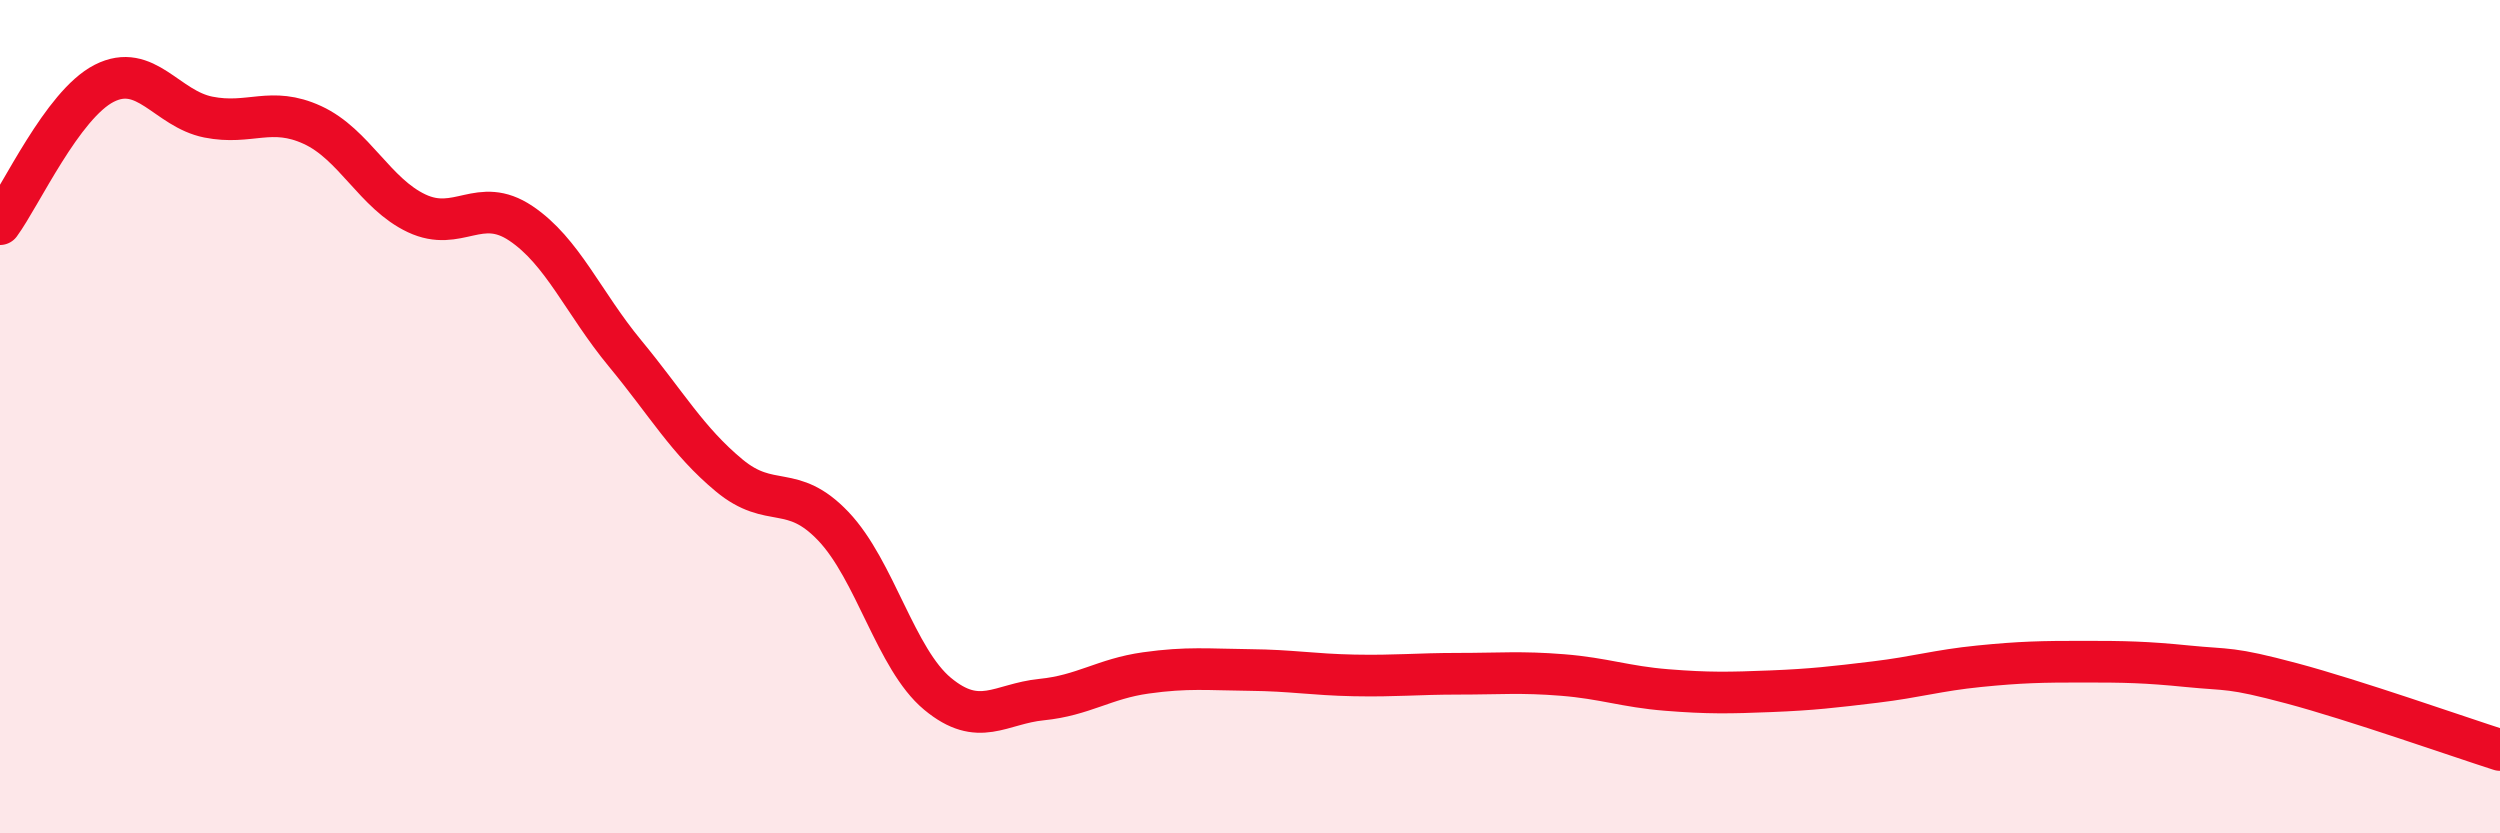
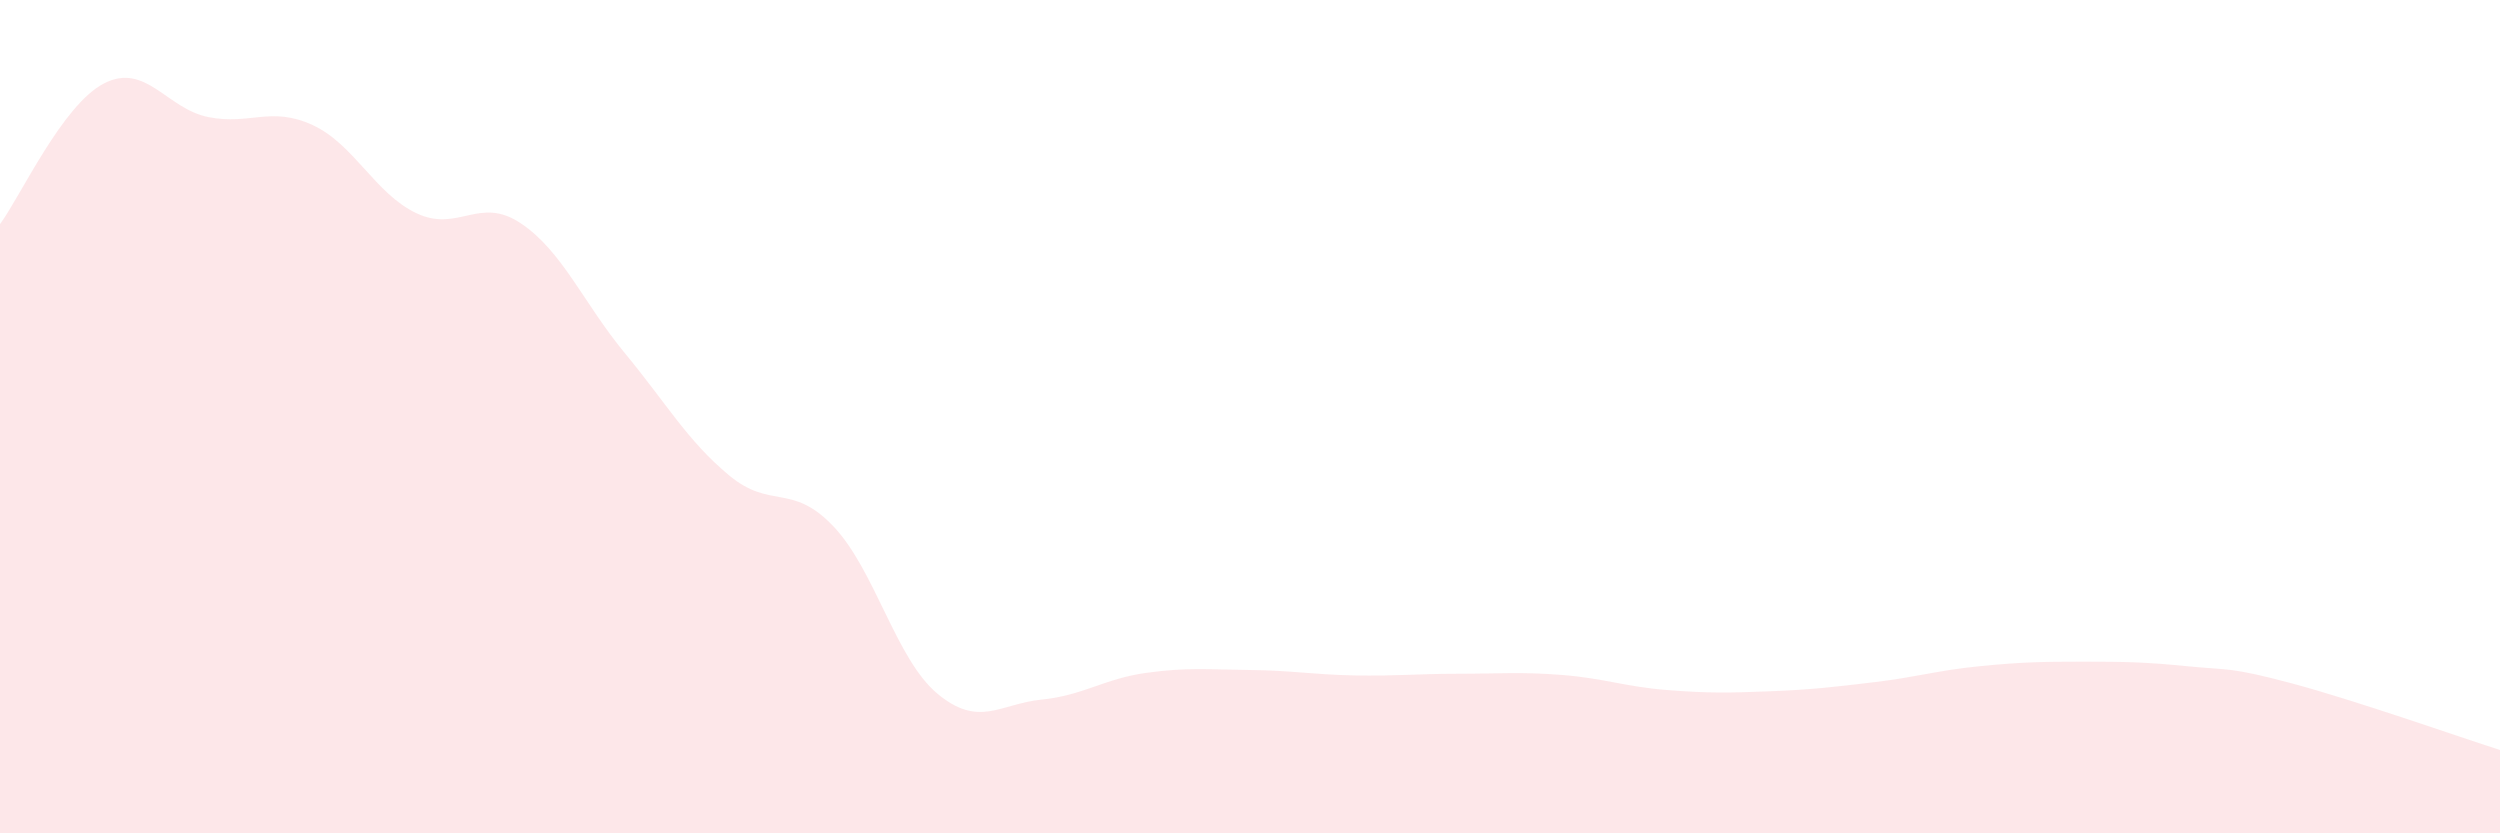
<svg xmlns="http://www.w3.org/2000/svg" width="60" height="20" viewBox="0 0 60 20">
  <path d="M 0,5.38 C 0.5,4.7 1.5,2.51 2.5,2 C 3.5,1.49 4,2.61 5,2.81 C 6,3.01 6.5,2.54 7.5,3 C 8.5,3.46 9,4.65 10,5.12 C 11,5.59 11.5,4.69 12.5,5.36 C 13.5,6.03 14,7.27 15,8.48 C 16,9.69 16.5,10.58 17.5,11.41 C 18.5,12.24 19,11.58 20,12.63 C 21,13.68 21.5,15.82 22.5,16.65 C 23.5,17.48 24,16.89 25,16.79 C 26,16.69 26.5,16.29 27.5,16.15 C 28.5,16.01 29,16.07 30,16.08 C 31,16.09 31.5,16.19 32.5,16.21 C 33.5,16.23 34,16.17 35,16.17 C 36,16.17 36.5,16.12 37.5,16.2 C 38.5,16.28 39,16.48 40,16.56 C 41,16.64 41.5,16.63 42.5,16.59 C 43.5,16.55 44,16.49 45,16.37 C 46,16.25 46.5,16.09 47.5,15.99 C 48.5,15.89 49,15.88 50,15.88 C 51,15.88 51.5,15.89 52.5,15.99 C 53.5,16.09 53.5,16 55,16.4 C 56.5,16.8 59,17.68 60,18L60 20L0 20Z" fill="#EB0A25" opacity="0.1" stroke-linecap="round" stroke-linejoin="round" />
-   <path d="M 0,5.38 C 0.5,4.7 1.5,2.51 2.5,2 C 3.5,1.49 4,2.61 5,2.81 C 6,3.01 6.5,2.54 7.5,3 C 8.5,3.46 9,4.65 10,5.12 C 11,5.59 11.5,4.69 12.5,5.36 C 13.5,6.03 14,7.27 15,8.48 C 16,9.69 16.5,10.58 17.5,11.41 C 18.5,12.24 19,11.58 20,12.63 C 21,13.68 21.5,15.82 22.5,16.65 C 23.5,17.48 24,16.89 25,16.79 C 26,16.69 26.5,16.29 27.5,16.15 C 28.5,16.01 29,16.07 30,16.08 C 31,16.09 31.5,16.19 32.5,16.21 C 33.5,16.23 34,16.17 35,16.17 C 36,16.17 36.5,16.12 37.5,16.2 C 38.5,16.28 39,16.48 40,16.56 C 41,16.64 41.5,16.63 42.5,16.59 C 43.5,16.55 44,16.49 45,16.37 C 46,16.25 46.5,16.09 47.5,15.99 C 48.5,15.89 49,15.88 50,15.88 C 51,15.88 51.5,15.89 52.5,15.99 C 53.5,16.09 53.5,16 55,16.4 C 56.5,16.8 59,17.68 60,18" stroke="#EB0A25" stroke-width="1" fill="none" stroke-linecap="round" stroke-linejoin="round" />
</svg>